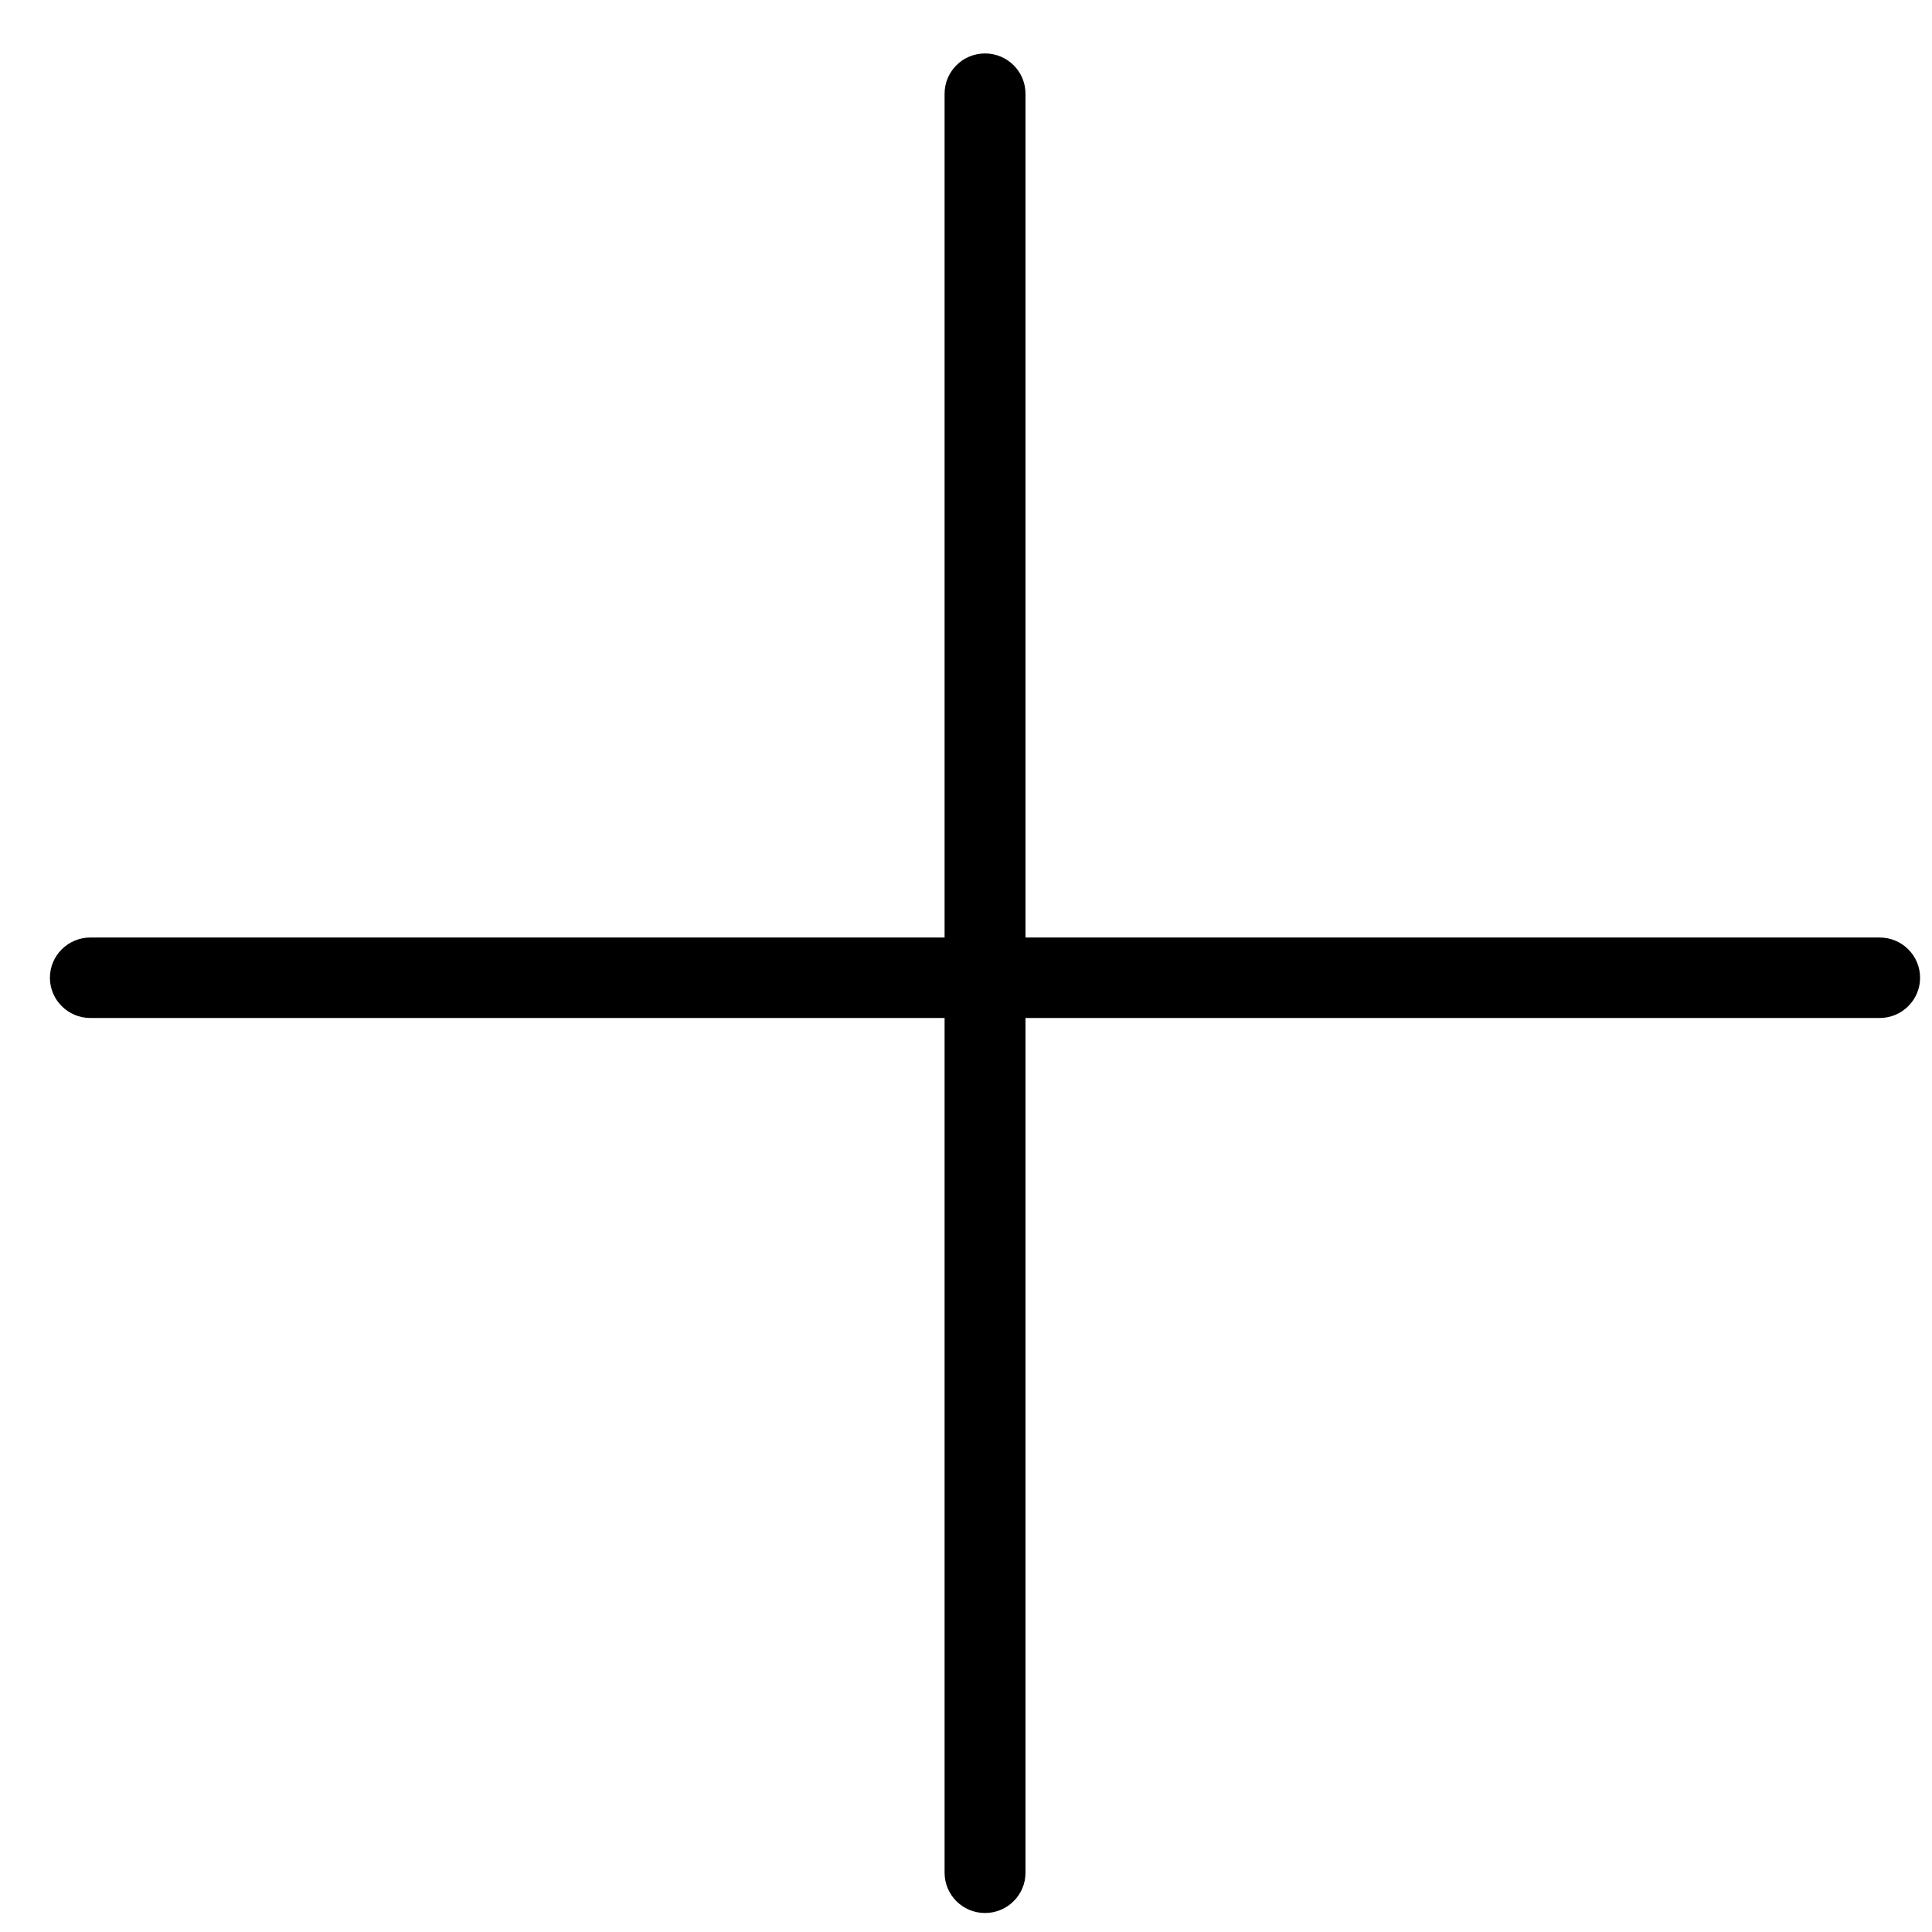
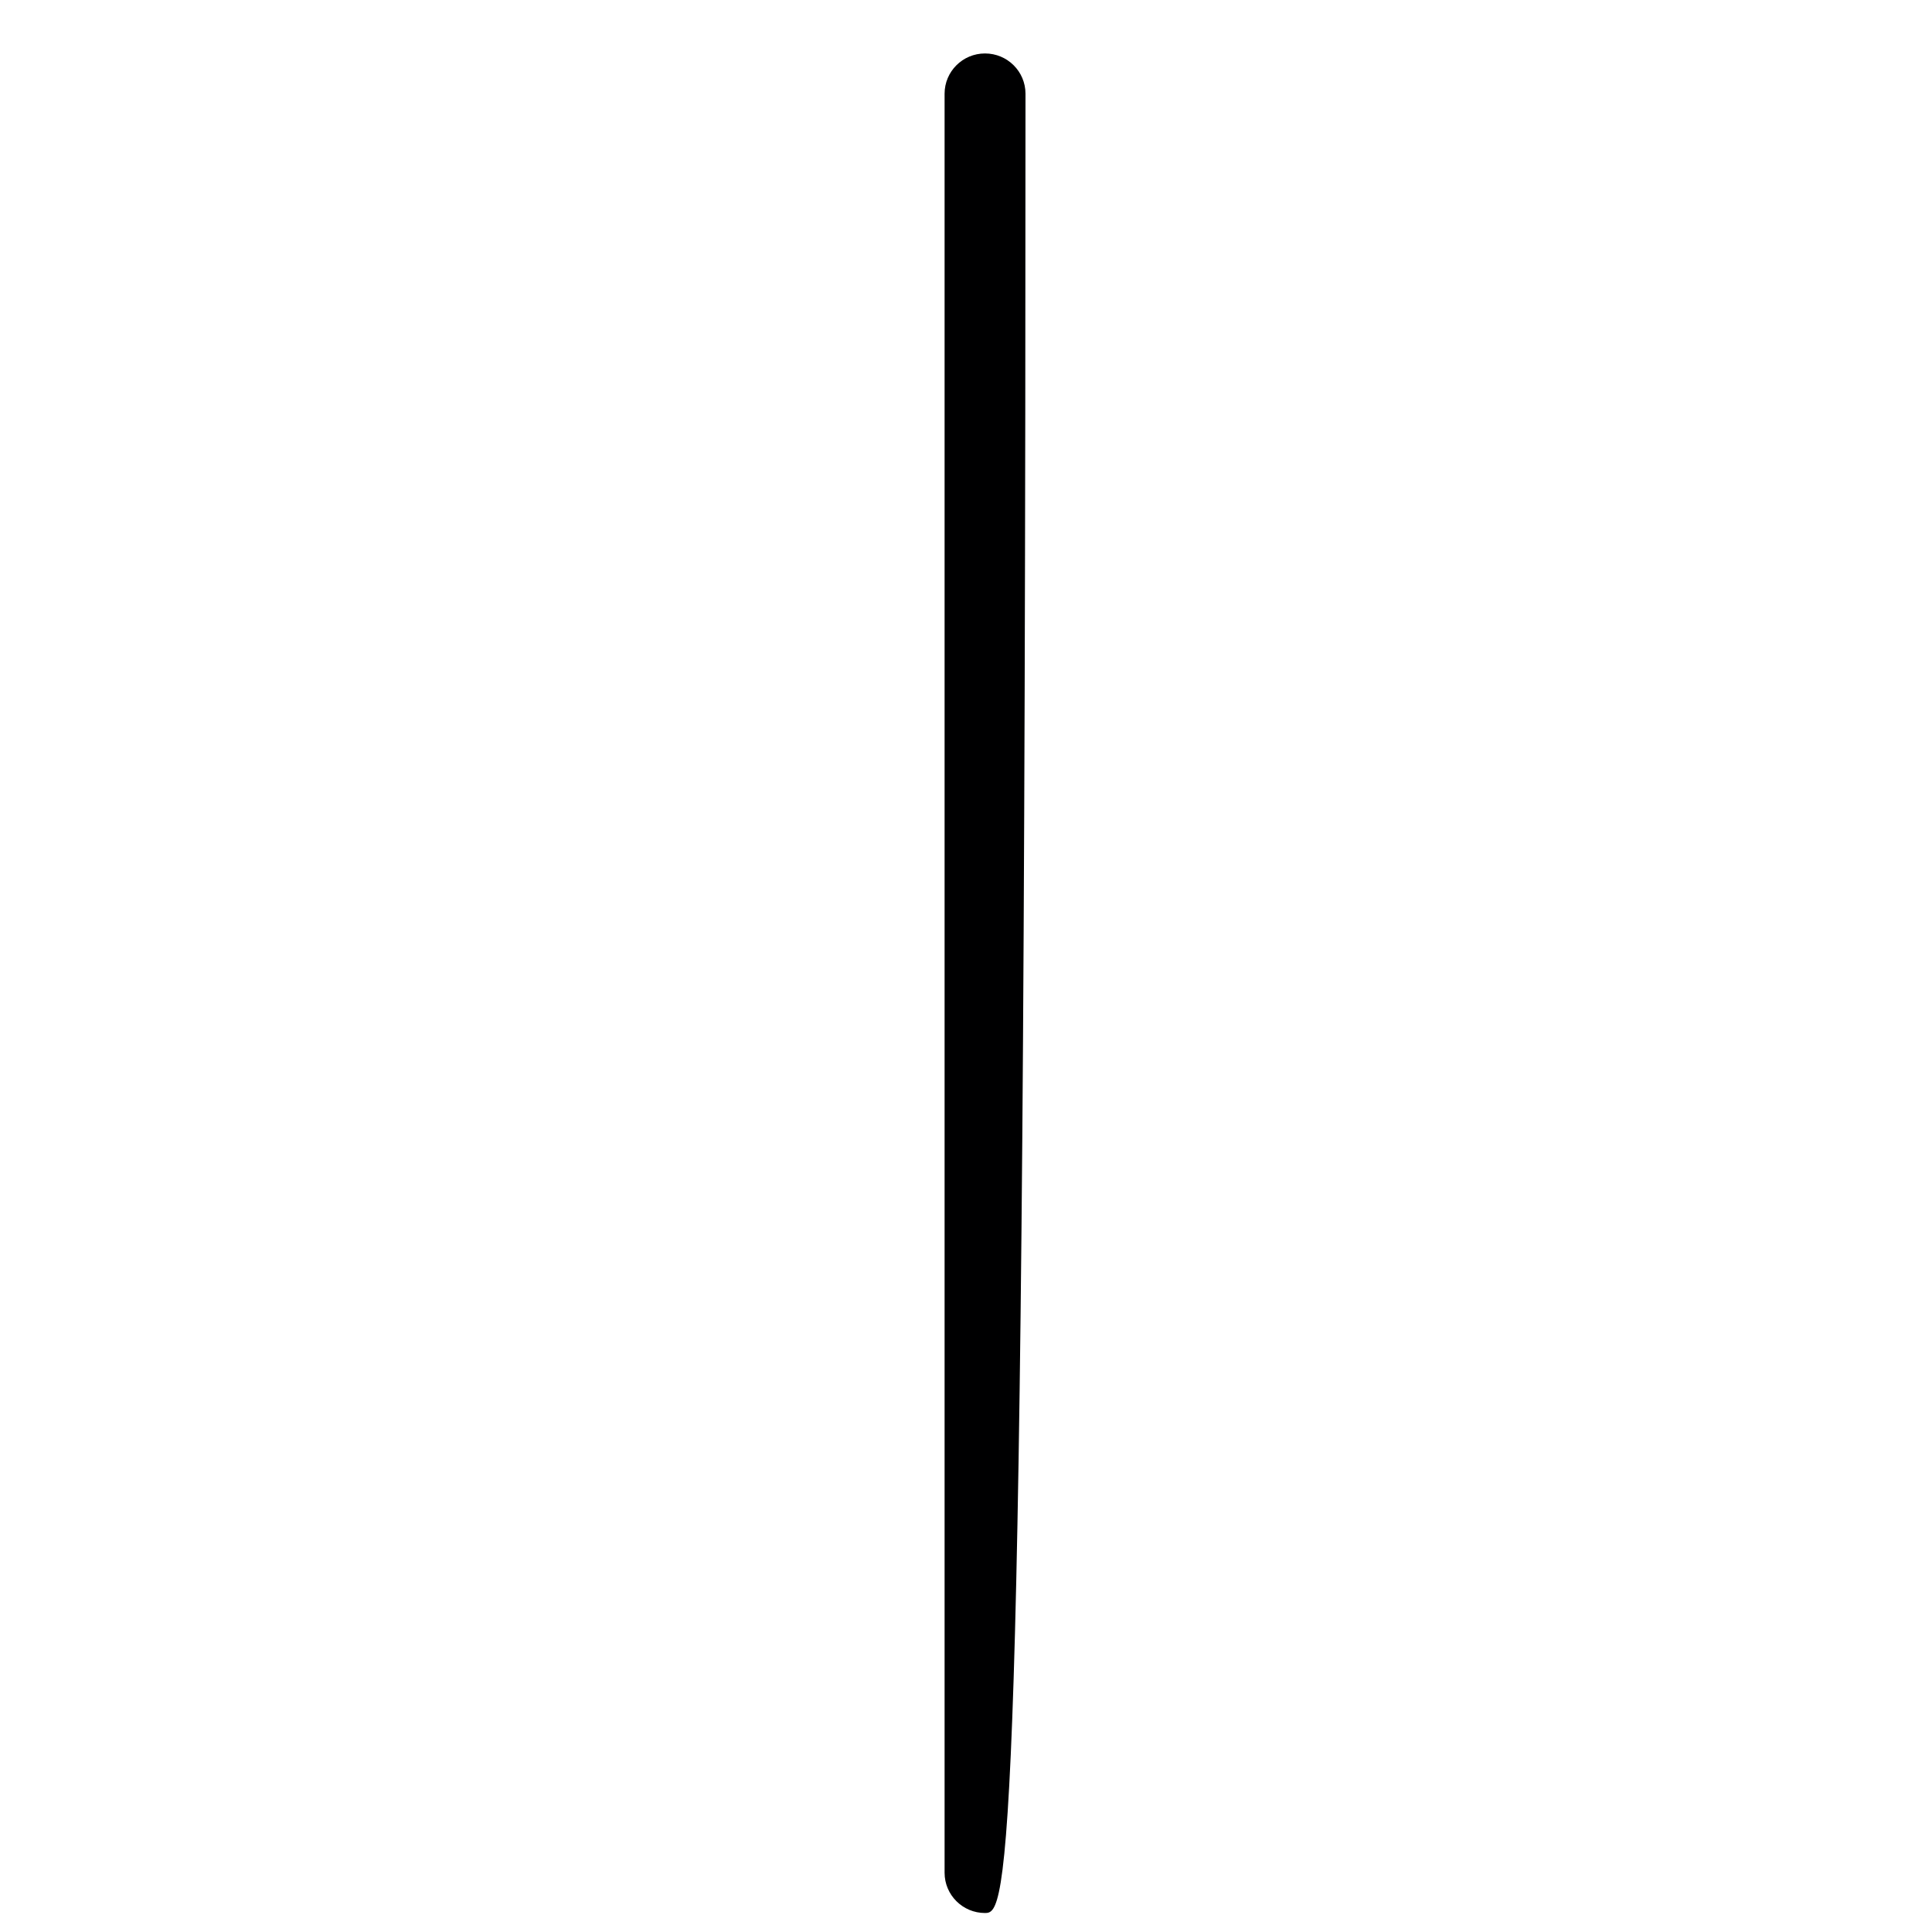
<svg xmlns="http://www.w3.org/2000/svg" width="24" height="24" viewBox="0 0 24 24" fill="none">
-   <path d="M11.734 23.264V1.164C11.734 0.888 11.959 0.664 12.236 0.664C12.514 0.664 12.739 0.888 12.739 1.164V23.264C12.739 23.54 12.514 23.764 12.236 23.764C11.959 23.764 11.734 23.54 11.734 23.264Z" fill="#000001" />
-   <path d="M23.349 11.646C23.627 11.646 23.852 11.87 23.852 12.146C23.852 12.422 23.627 12.646 23.349 12.646H1.123C0.846 12.646 0.62 12.422 0.62 12.146C0.62 11.87 0.846 11.646 1.123 11.646H23.349Z" fill="#000001" />
+   <path d="M11.734 23.264V1.164C11.734 0.888 11.959 0.664 12.236 0.664C12.514 0.664 12.739 0.888 12.739 1.164C12.739 23.54 12.514 23.764 12.236 23.764C11.959 23.764 11.734 23.54 11.734 23.264Z" fill="#000001" />
</svg>